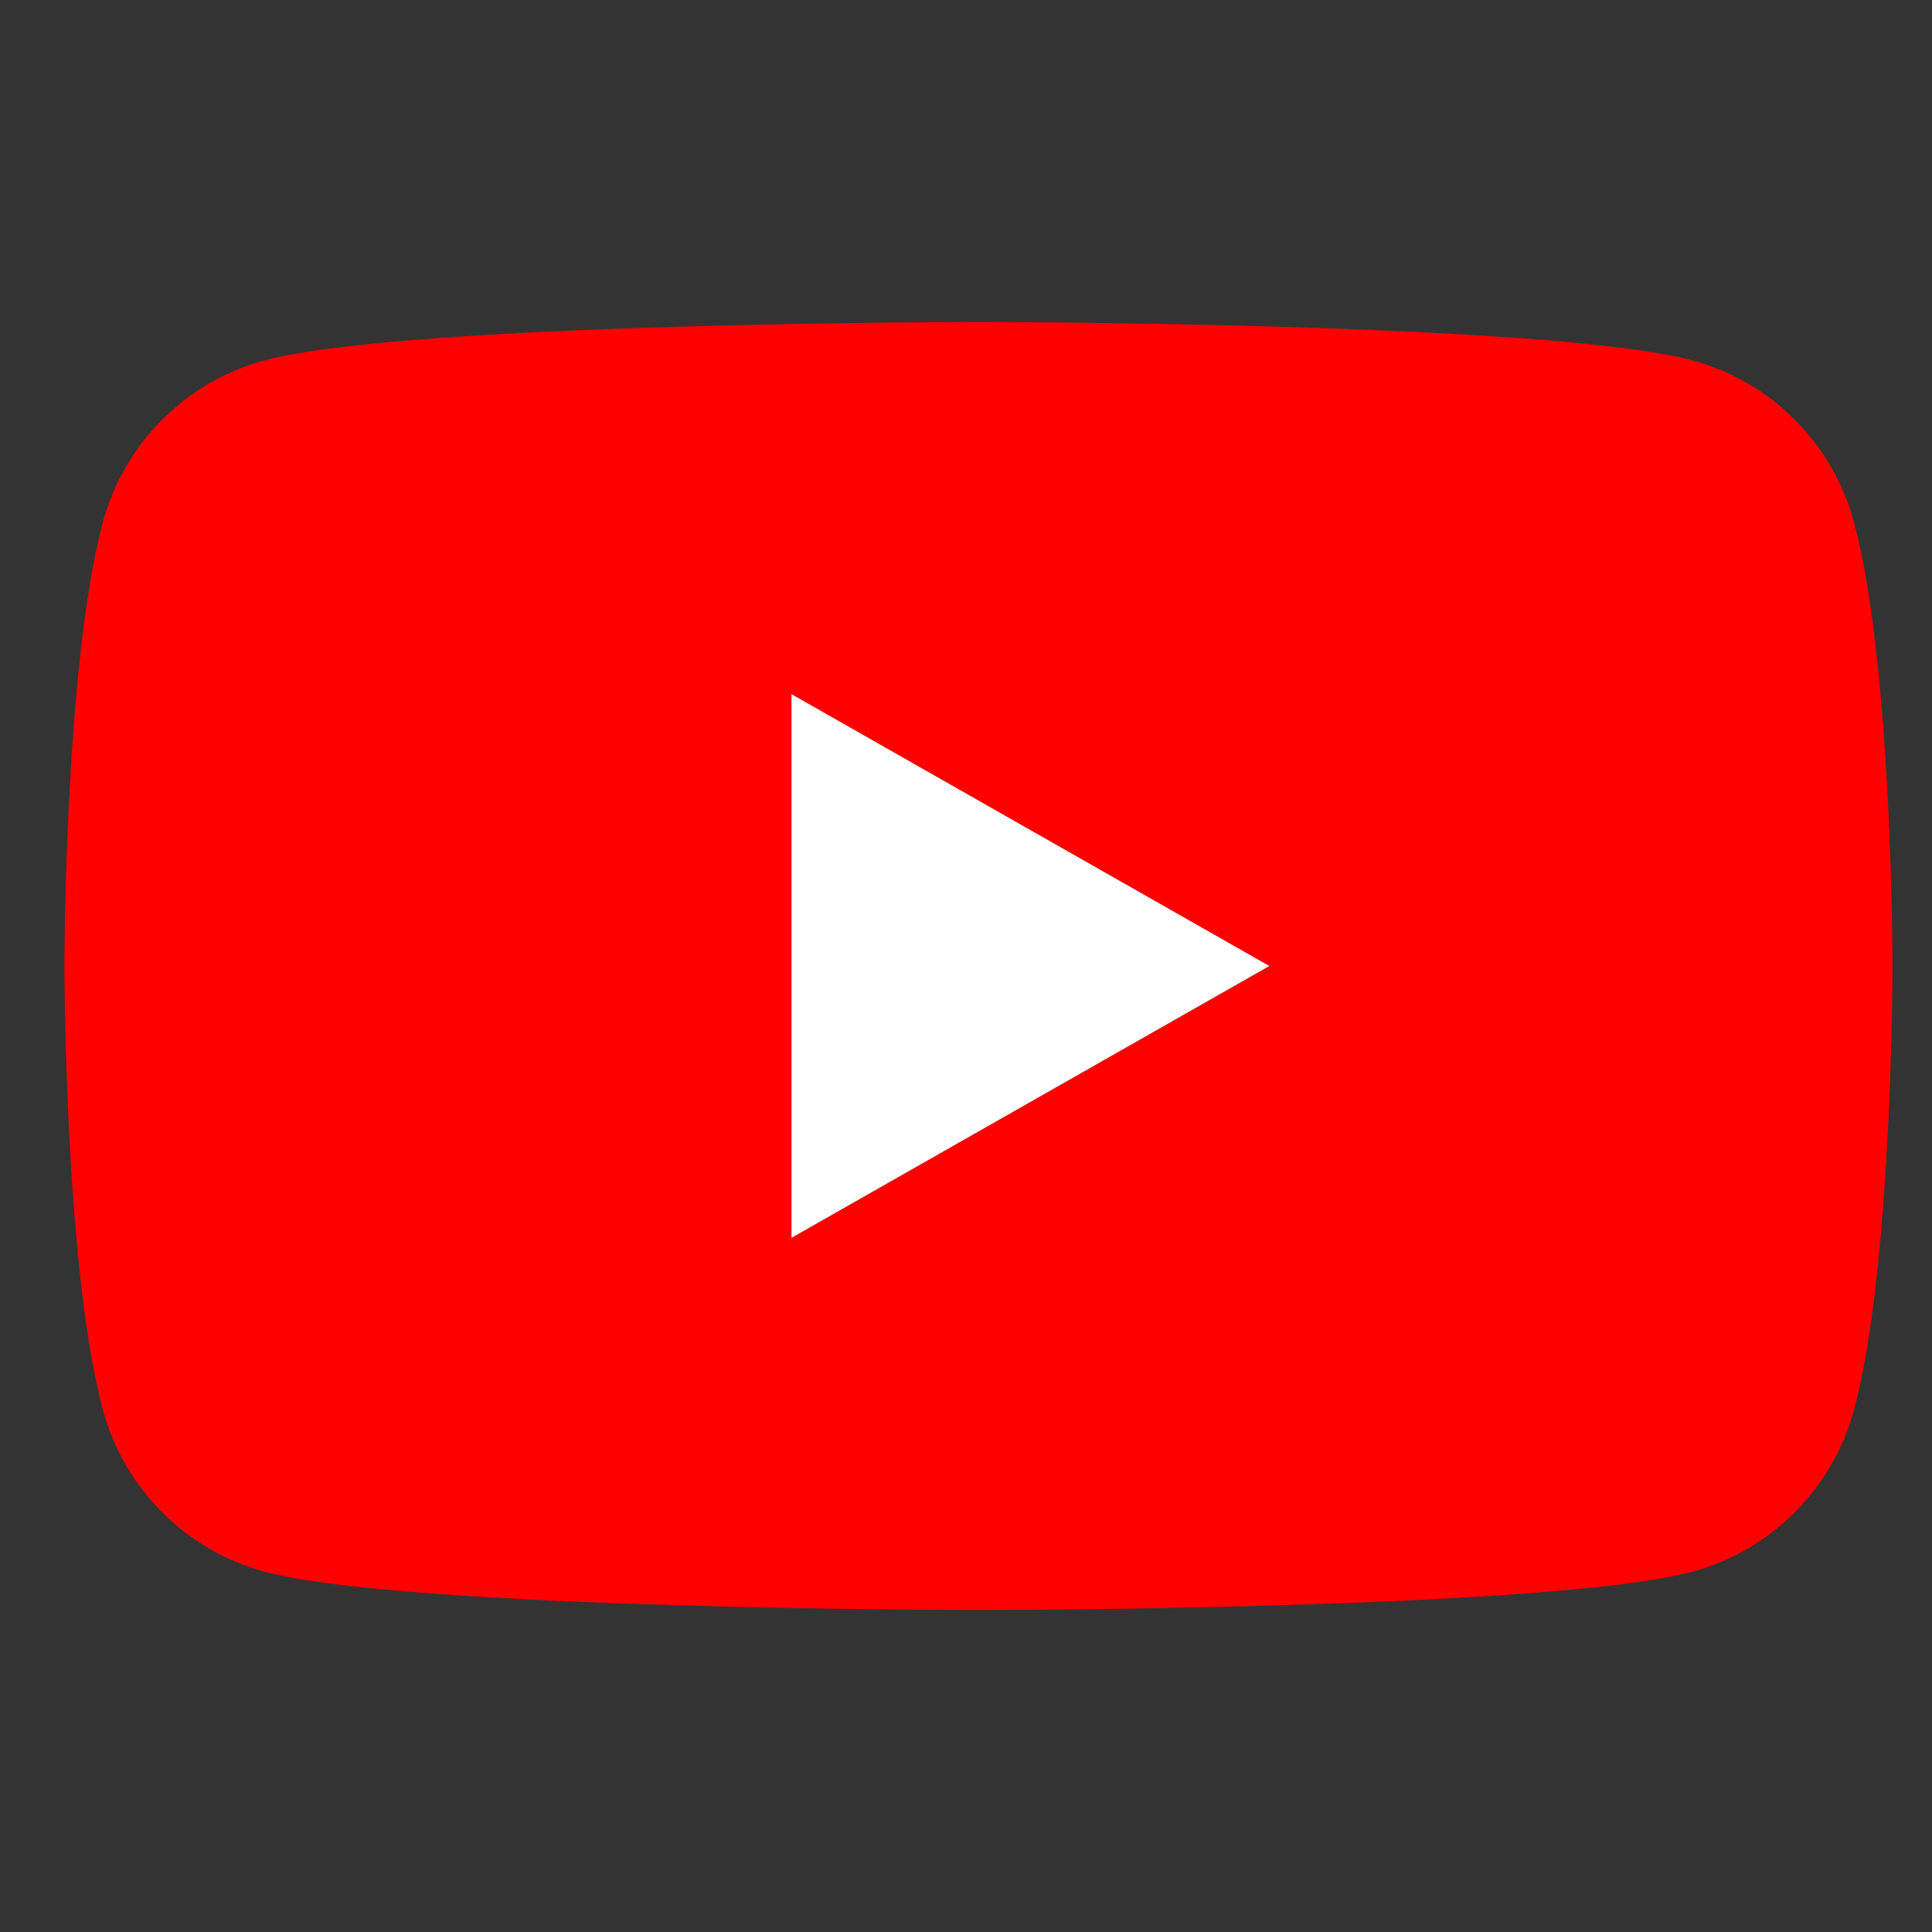
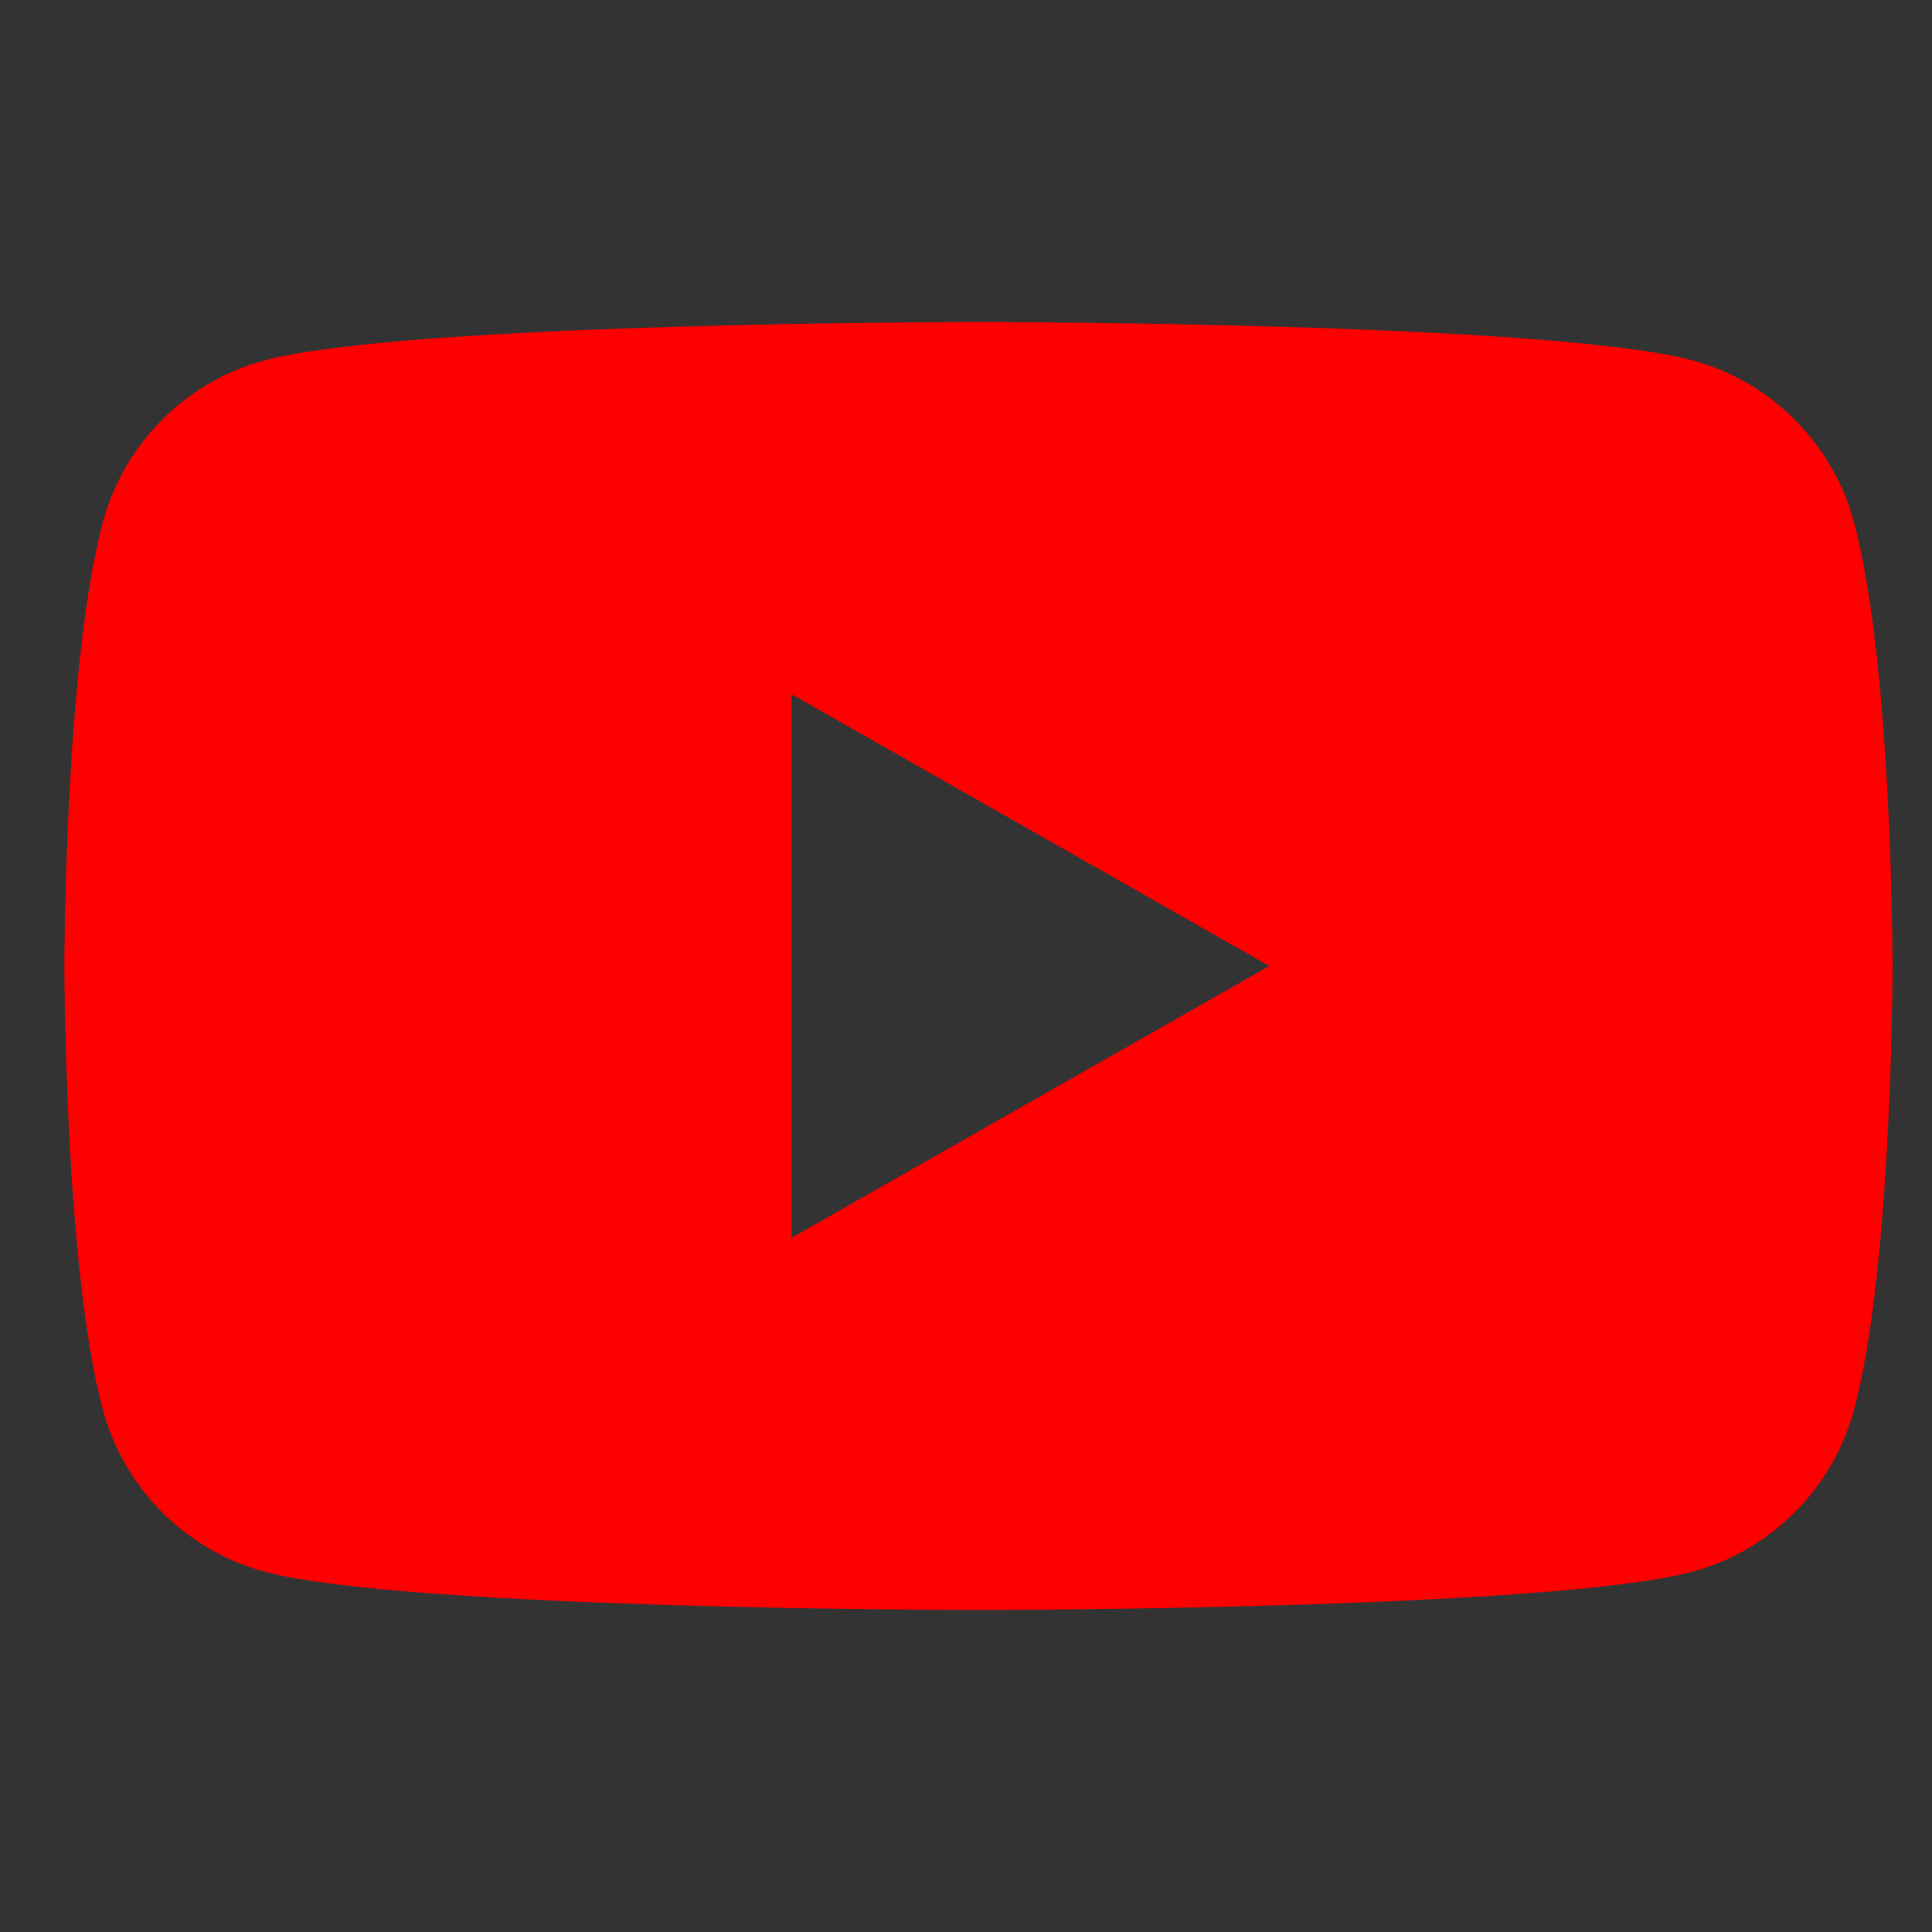
<svg xmlns="http://www.w3.org/2000/svg" width="24" height="24" viewBox="0 0 24 24" fill="none">
  <rect x="0" y="0" width="24" height="24" fill="#333333" stroke="none" />
  <path d="M12.155 4C12.155 4 19.257 4 21.028 4.478C22.004 4.741 22.774 5.515 23.034 6.498C23.509 8.281 23.51 12 23.51 12C23.51 12.001 23.509 15.72 23.034 17.502C22.774 18.485 22.004 19.259 21.028 19.523C19.257 20 12.155 20 12.155 20C12.098 20 5.047 19.998 3.282 19.523C2.306 19.259 1.535 18.485 1.275 17.502C0.8 15.719 0.8 12.001 0.8 12C0.8 12 0.8 8.281 1.275 6.498C1.535 5.515 2.306 4.741 3.282 4.478C5.046 4.002 12.098 4 12.155 4ZM9.832 15.377L15.768 12L9.832 8.623V15.377Z" fill="#FF0000" />
-   <path d="M9.832 15.377L15.768 12L9.832 8.623V15.377Z" fill="white" />
</svg>